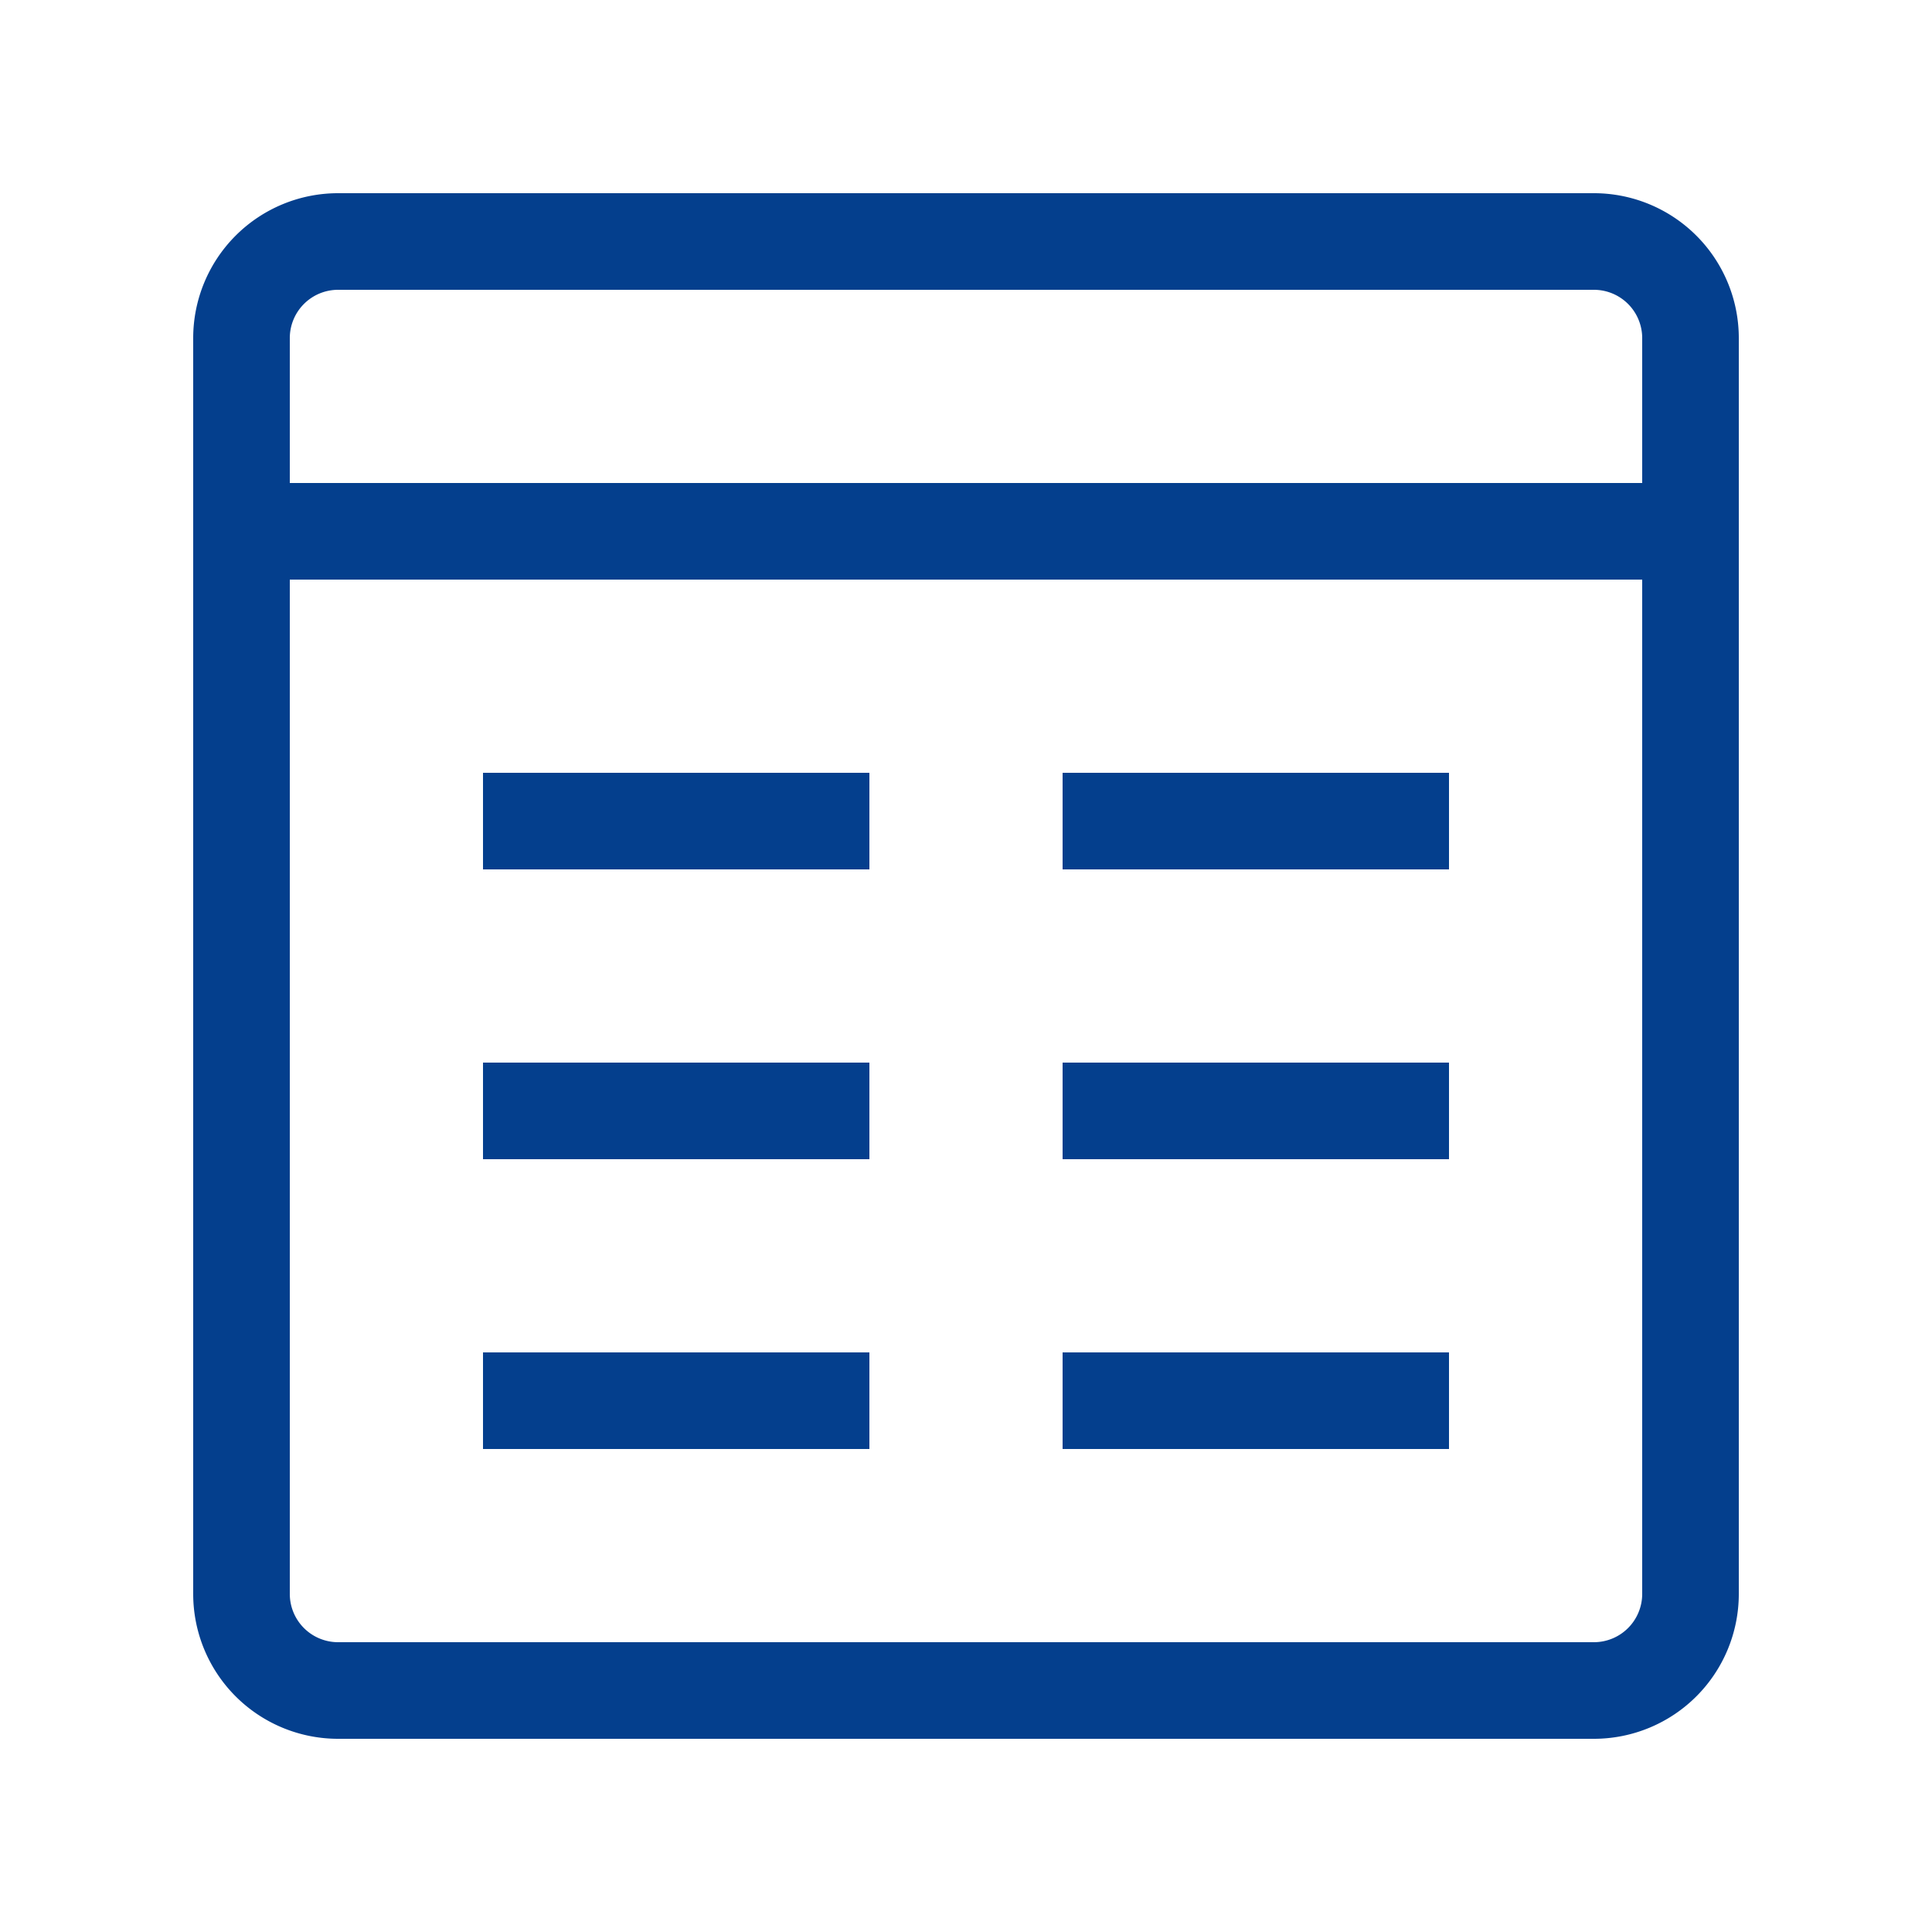
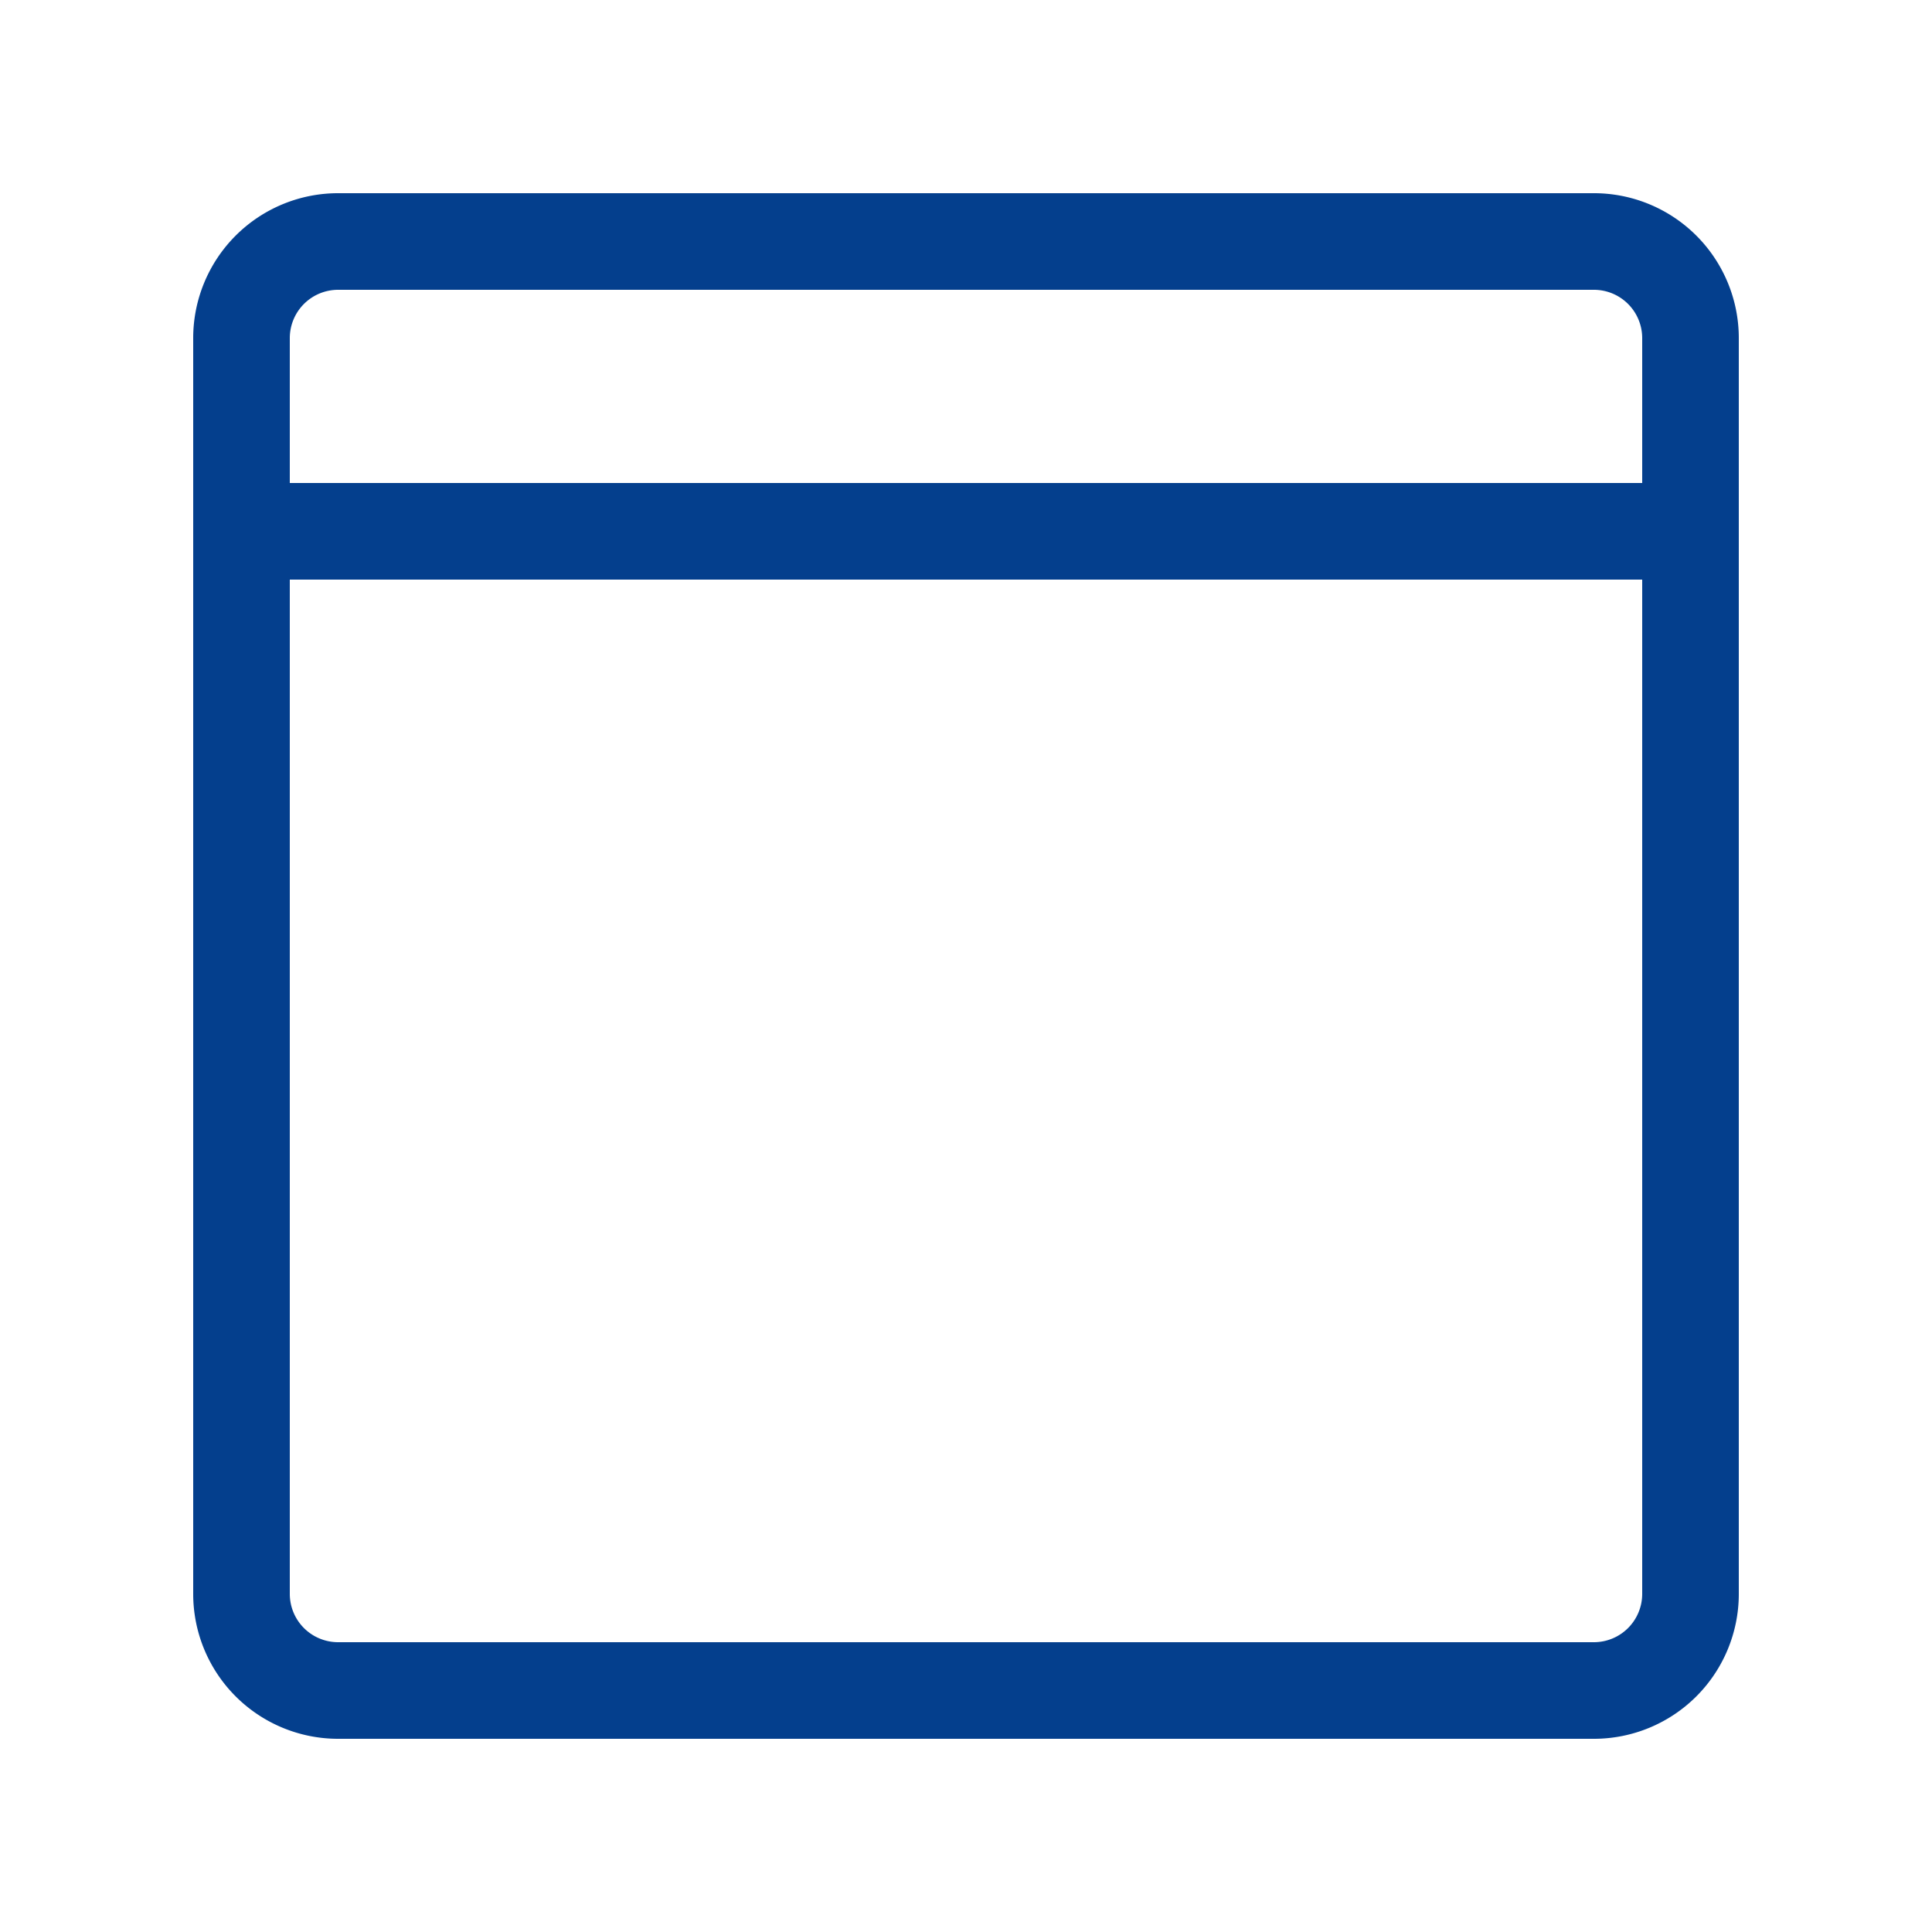
<svg xmlns="http://www.w3.org/2000/svg" viewBox="0 0 20 20">
  <path style="fill:#043F8D" d="M16.5 2h-13A1.5 1.5 0 0 0 2 3.5v13A1.5 1.5 0 0 0 3.5 18h13a1.5 1.5 0 0 0 1.5-1.5v-13A1.5 1.5 0 0 0 16.5 2zm-13 1h13a.5.5 0 0 1 .5.5V5H3V3.5a.5.5 0 0 1 .5-.5zm13 14h-13a.5.5 0 0 1-.5-.5V6h14v10.5a.5.5 0 0 1-.5.5z" />
-   <path style="fill:#043F8D" d="M5 8h4v1H5zM5 11h4v1H5zM5 14h4v1H5zM11 8h4v1h-4zM11 11h4v1h-4zM11 14h4v1h-4z" />
</svg>